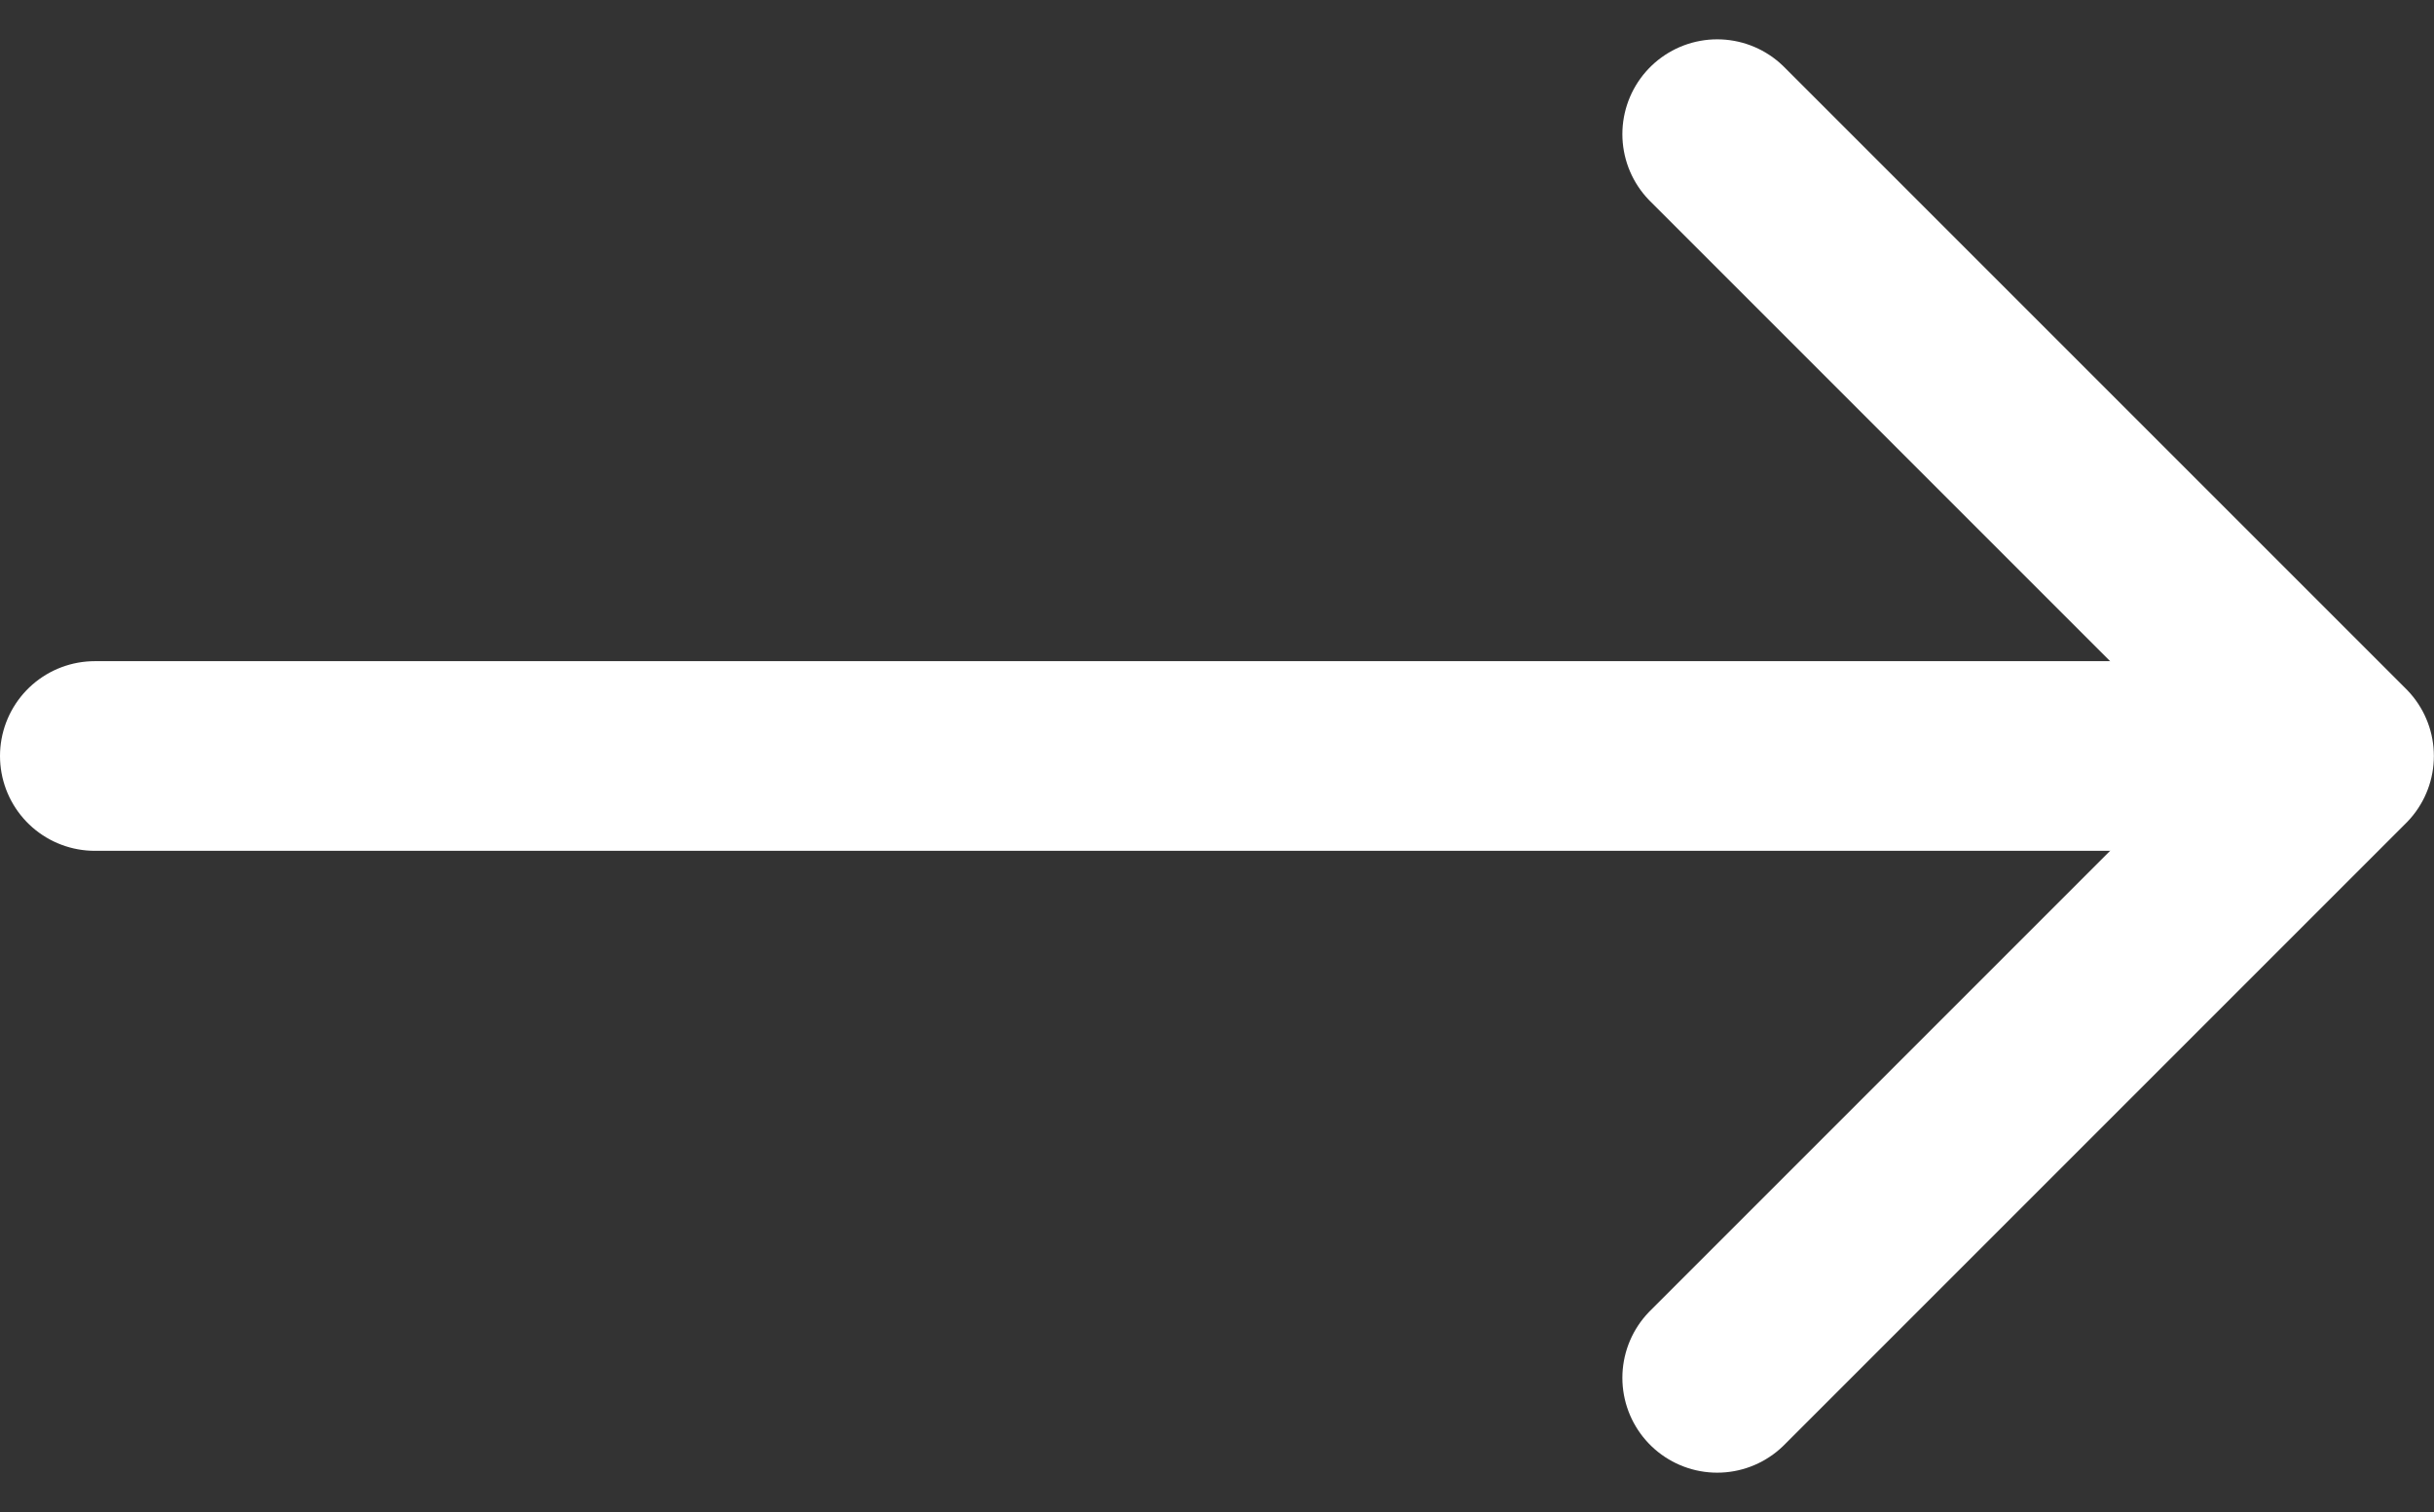
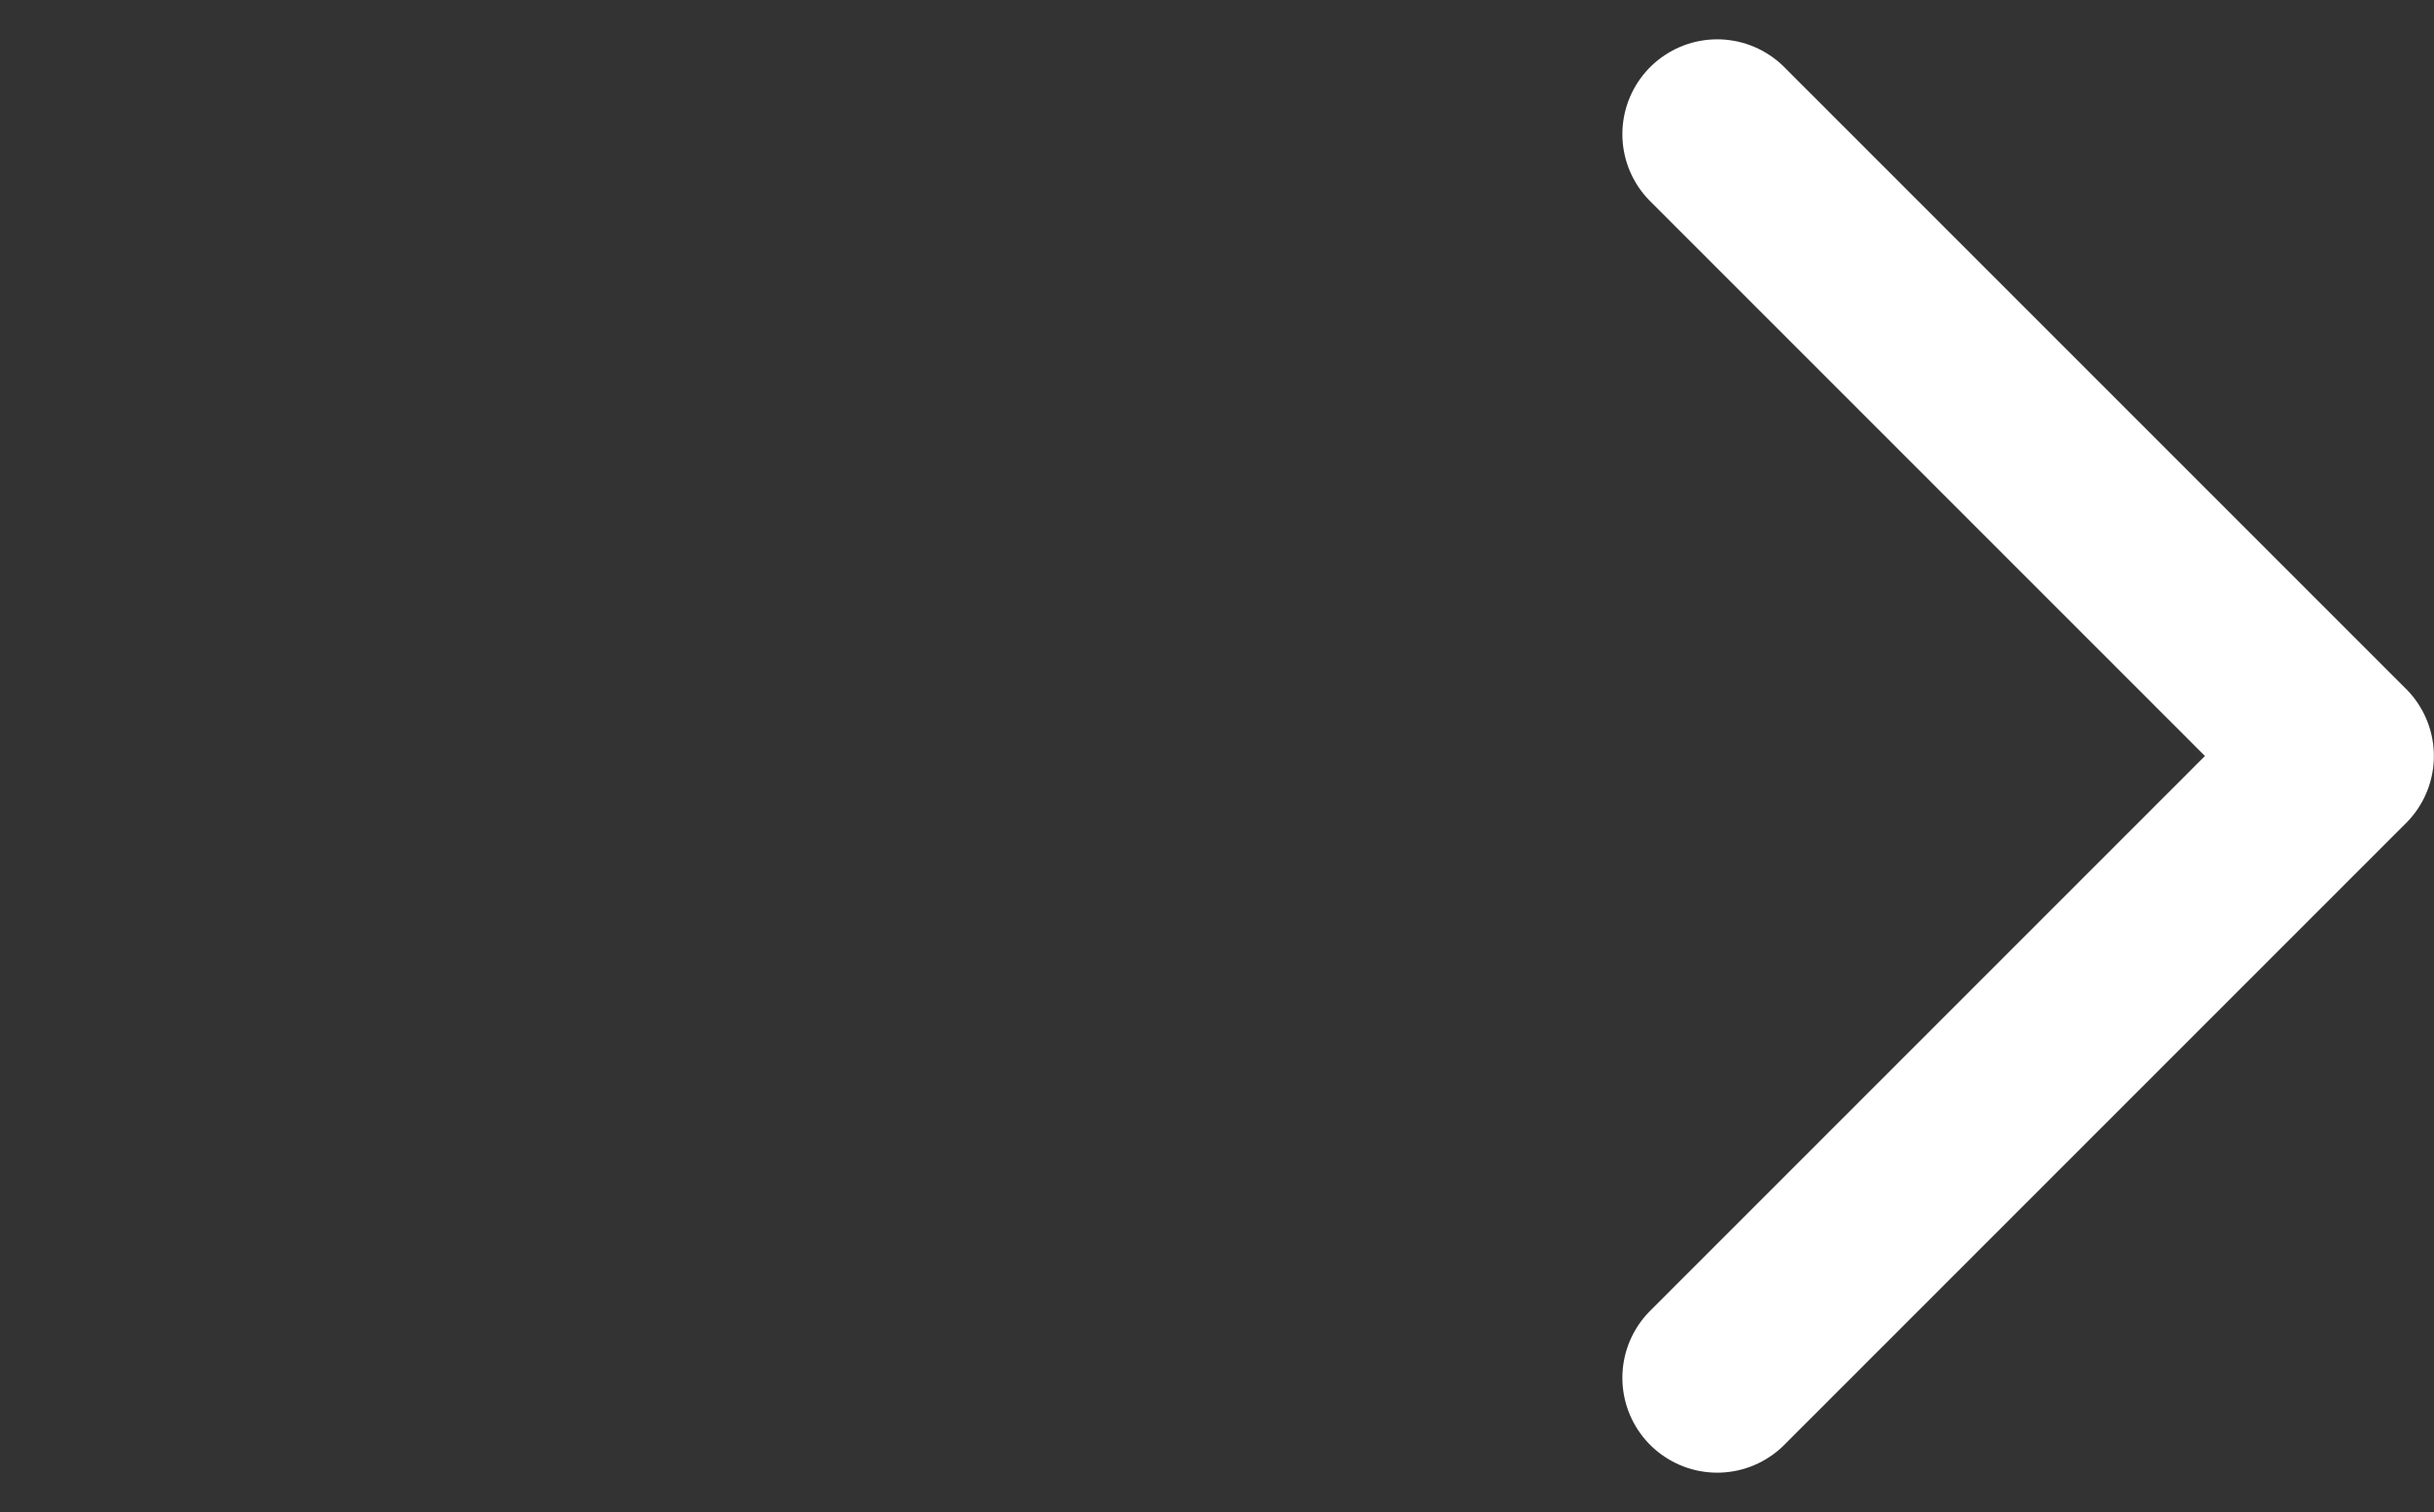
<svg xmlns="http://www.w3.org/2000/svg" width="19.25" height="11.958" viewBox="0 0 19.25 11.958">
  <rect x="0" y="0" width="19.25" height="11.958" fill="#333333" stroke="none" />
  <g id="组_17149" data-name="组 17149" transform="translate(-489.25 -1681.939)">
    <g id="组_17146" data-name="组 17146">
      <g id="组_11738" data-name="组 11738" transform="translate(-240.788 106.945)">
        <path id="路径_9724" data-name="路径 9724" d="M1146.624,517.038l4.918,4.918-4.918,4.918" transform="translate(-403.005 1059.017)" fill="none" stroke="#fff" stroke-linecap="round" stroke-linejoin="round" stroke-miterlimit="10" stroke-width="1.5" />
-         <line id="直线_12100" data-name="直线 12100" x2="17.363" transform="translate(730.788 1580.973)" fill="none" stroke="#fff" stroke-linecap="round" stroke-width="1.5" />
      </g>
    </g>
  </g>
</svg>